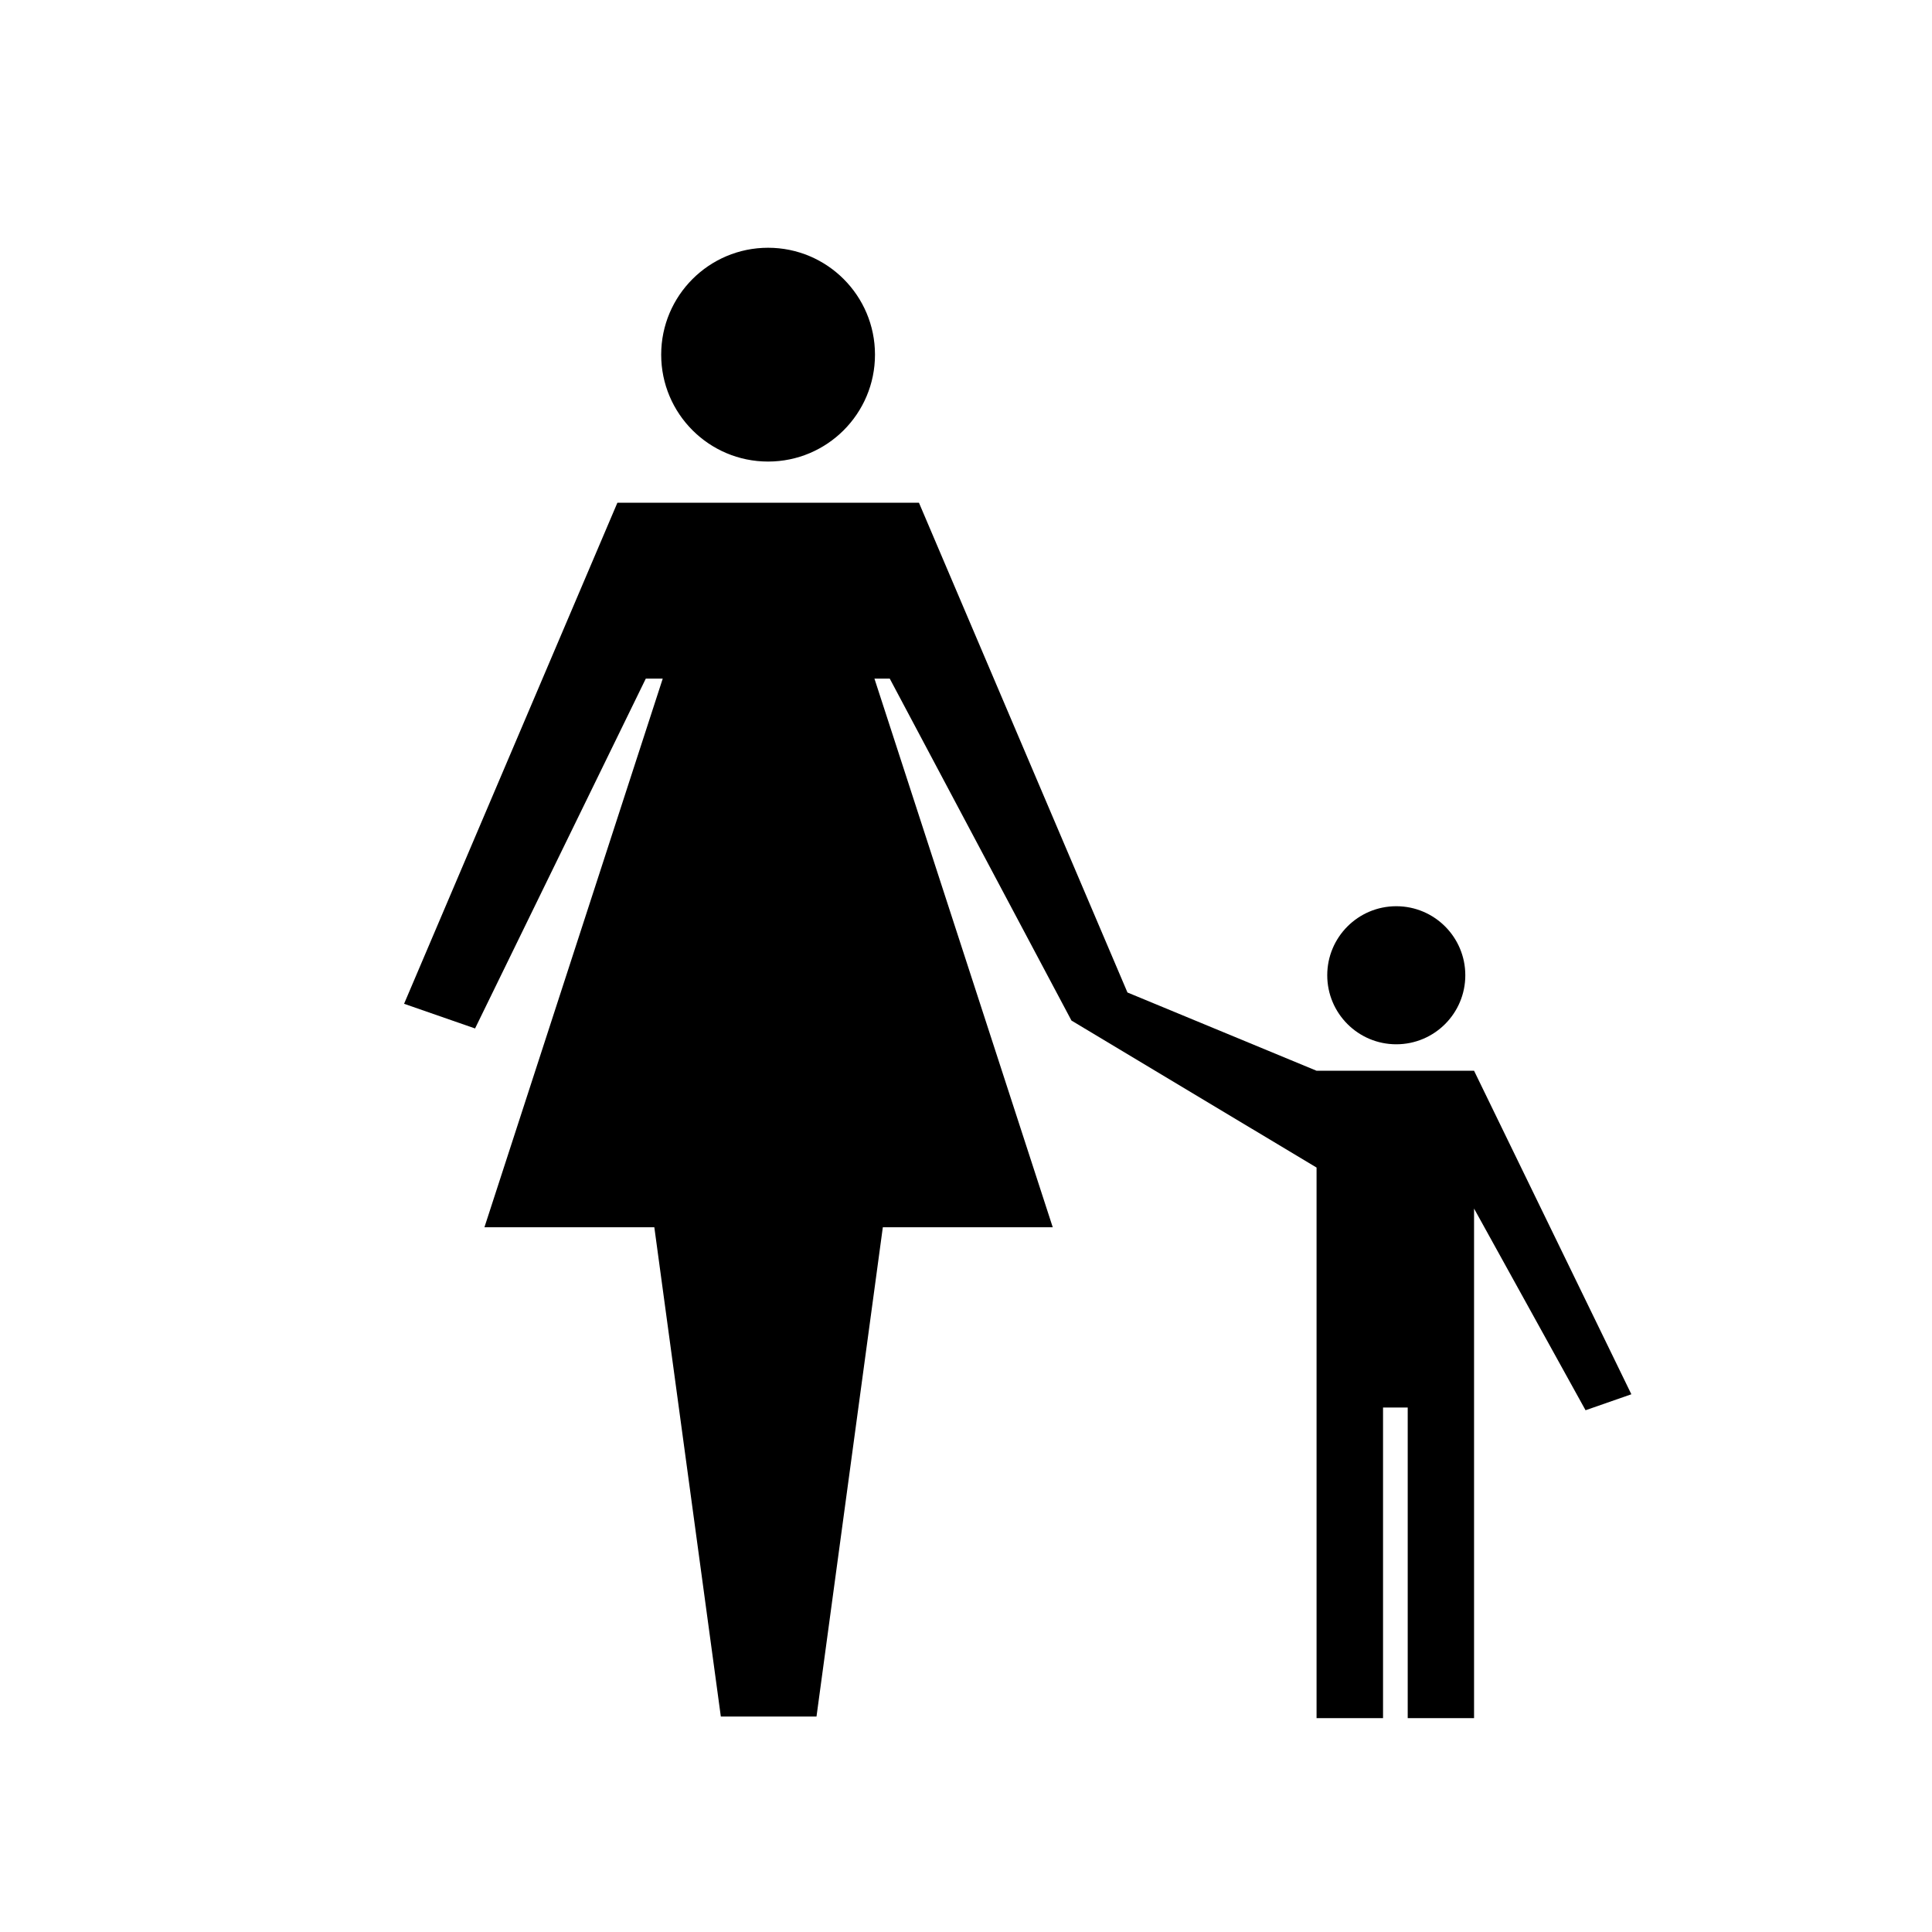
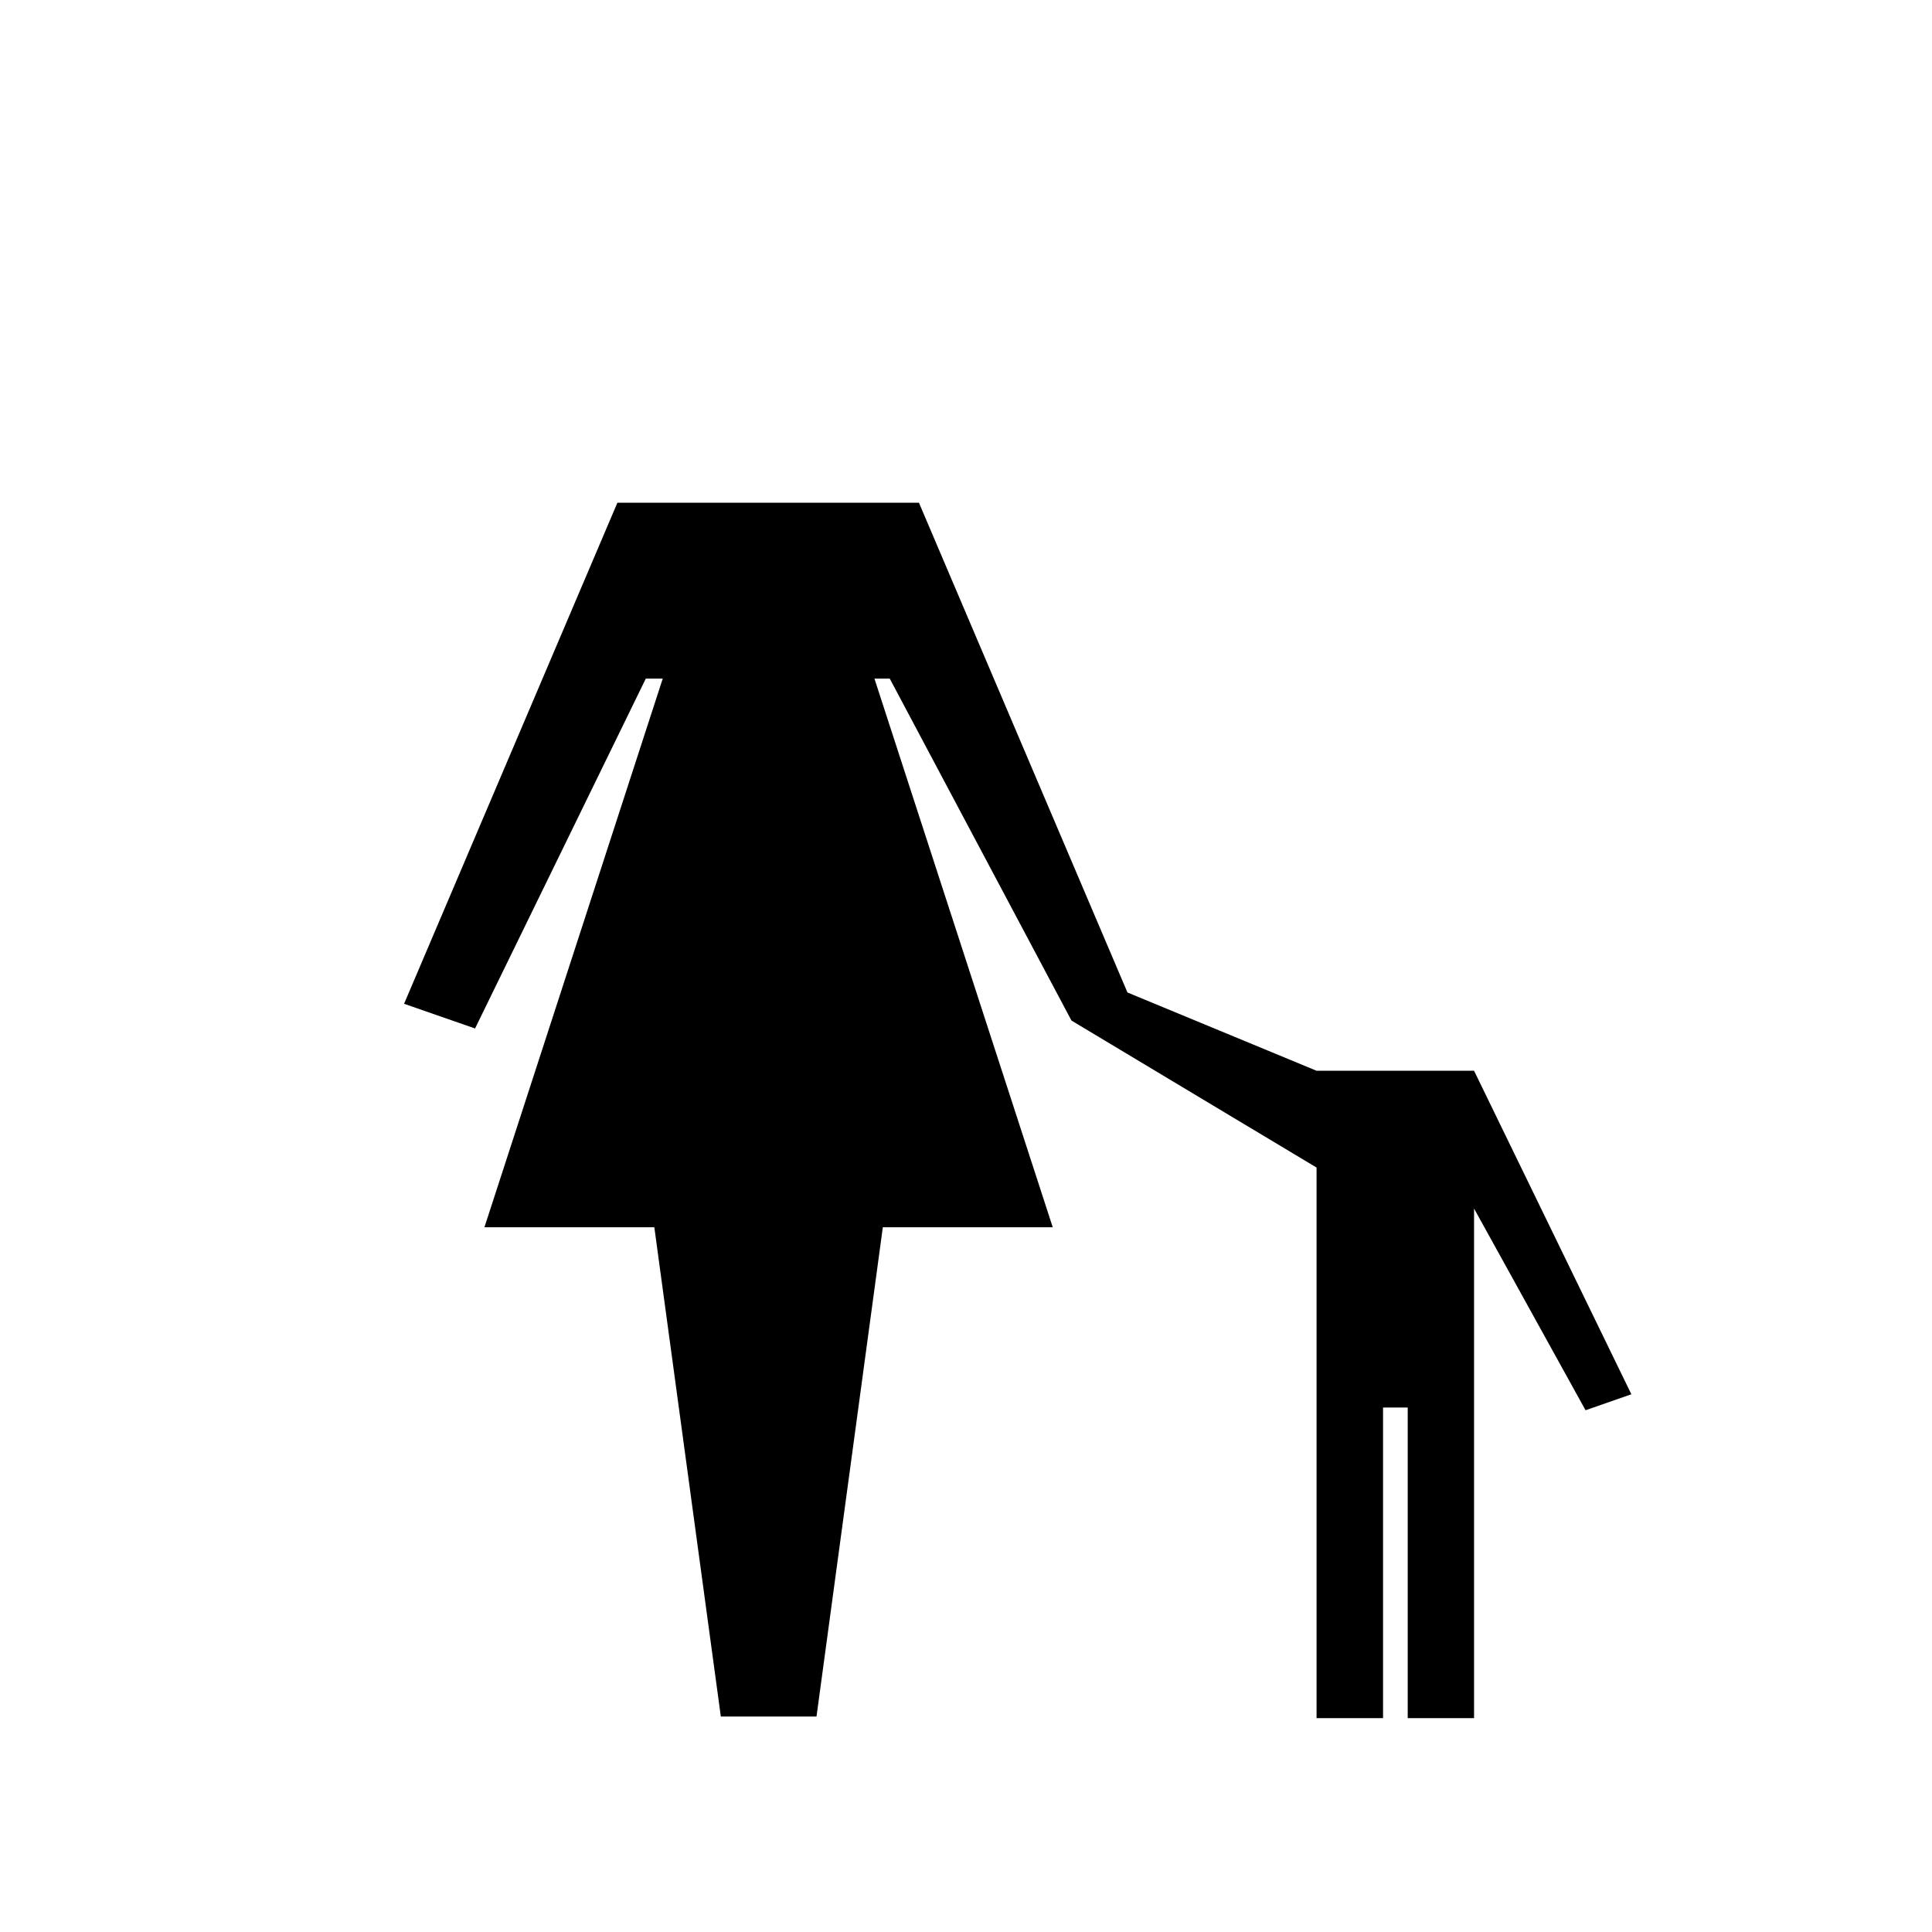
<svg xmlns="http://www.w3.org/2000/svg" version="1.1" id="Layer_1" x="0px" y="0px" width="100px" height="100px" viewBox="0 0 100 100" enable-background="new 0 0 100 100" xml:space="preserve">
  <polygon points="84.439,72.167 82.068,72.994 76.297,62.555 76.297,88.931 72.863,88.931 72.863,72.853 71.586,72.853   71.586,88.931 68.145,88.931 68.145,60.433 55.459,52.824 46.054,35.126 45.261,35.126 54.49,63.523 45.695,63.523 42.262,88.847   37.31,88.847 33.868,63.523 25.074,63.523 34.303,35.126 33.426,35.126 24.589,53.233 20.915,51.956 31.956,26.022 47.565,26.022   58.357,51.371 68.145,55.422 76.297,55.422 " />
-   <circle cx="39.756" cy="18.357" r="5.533" />
  <g>
    <g>
-       <circle cx="72.271" cy="50.479" r="3.573" />
-     </g>
+       </g>
  </g>
</svg>